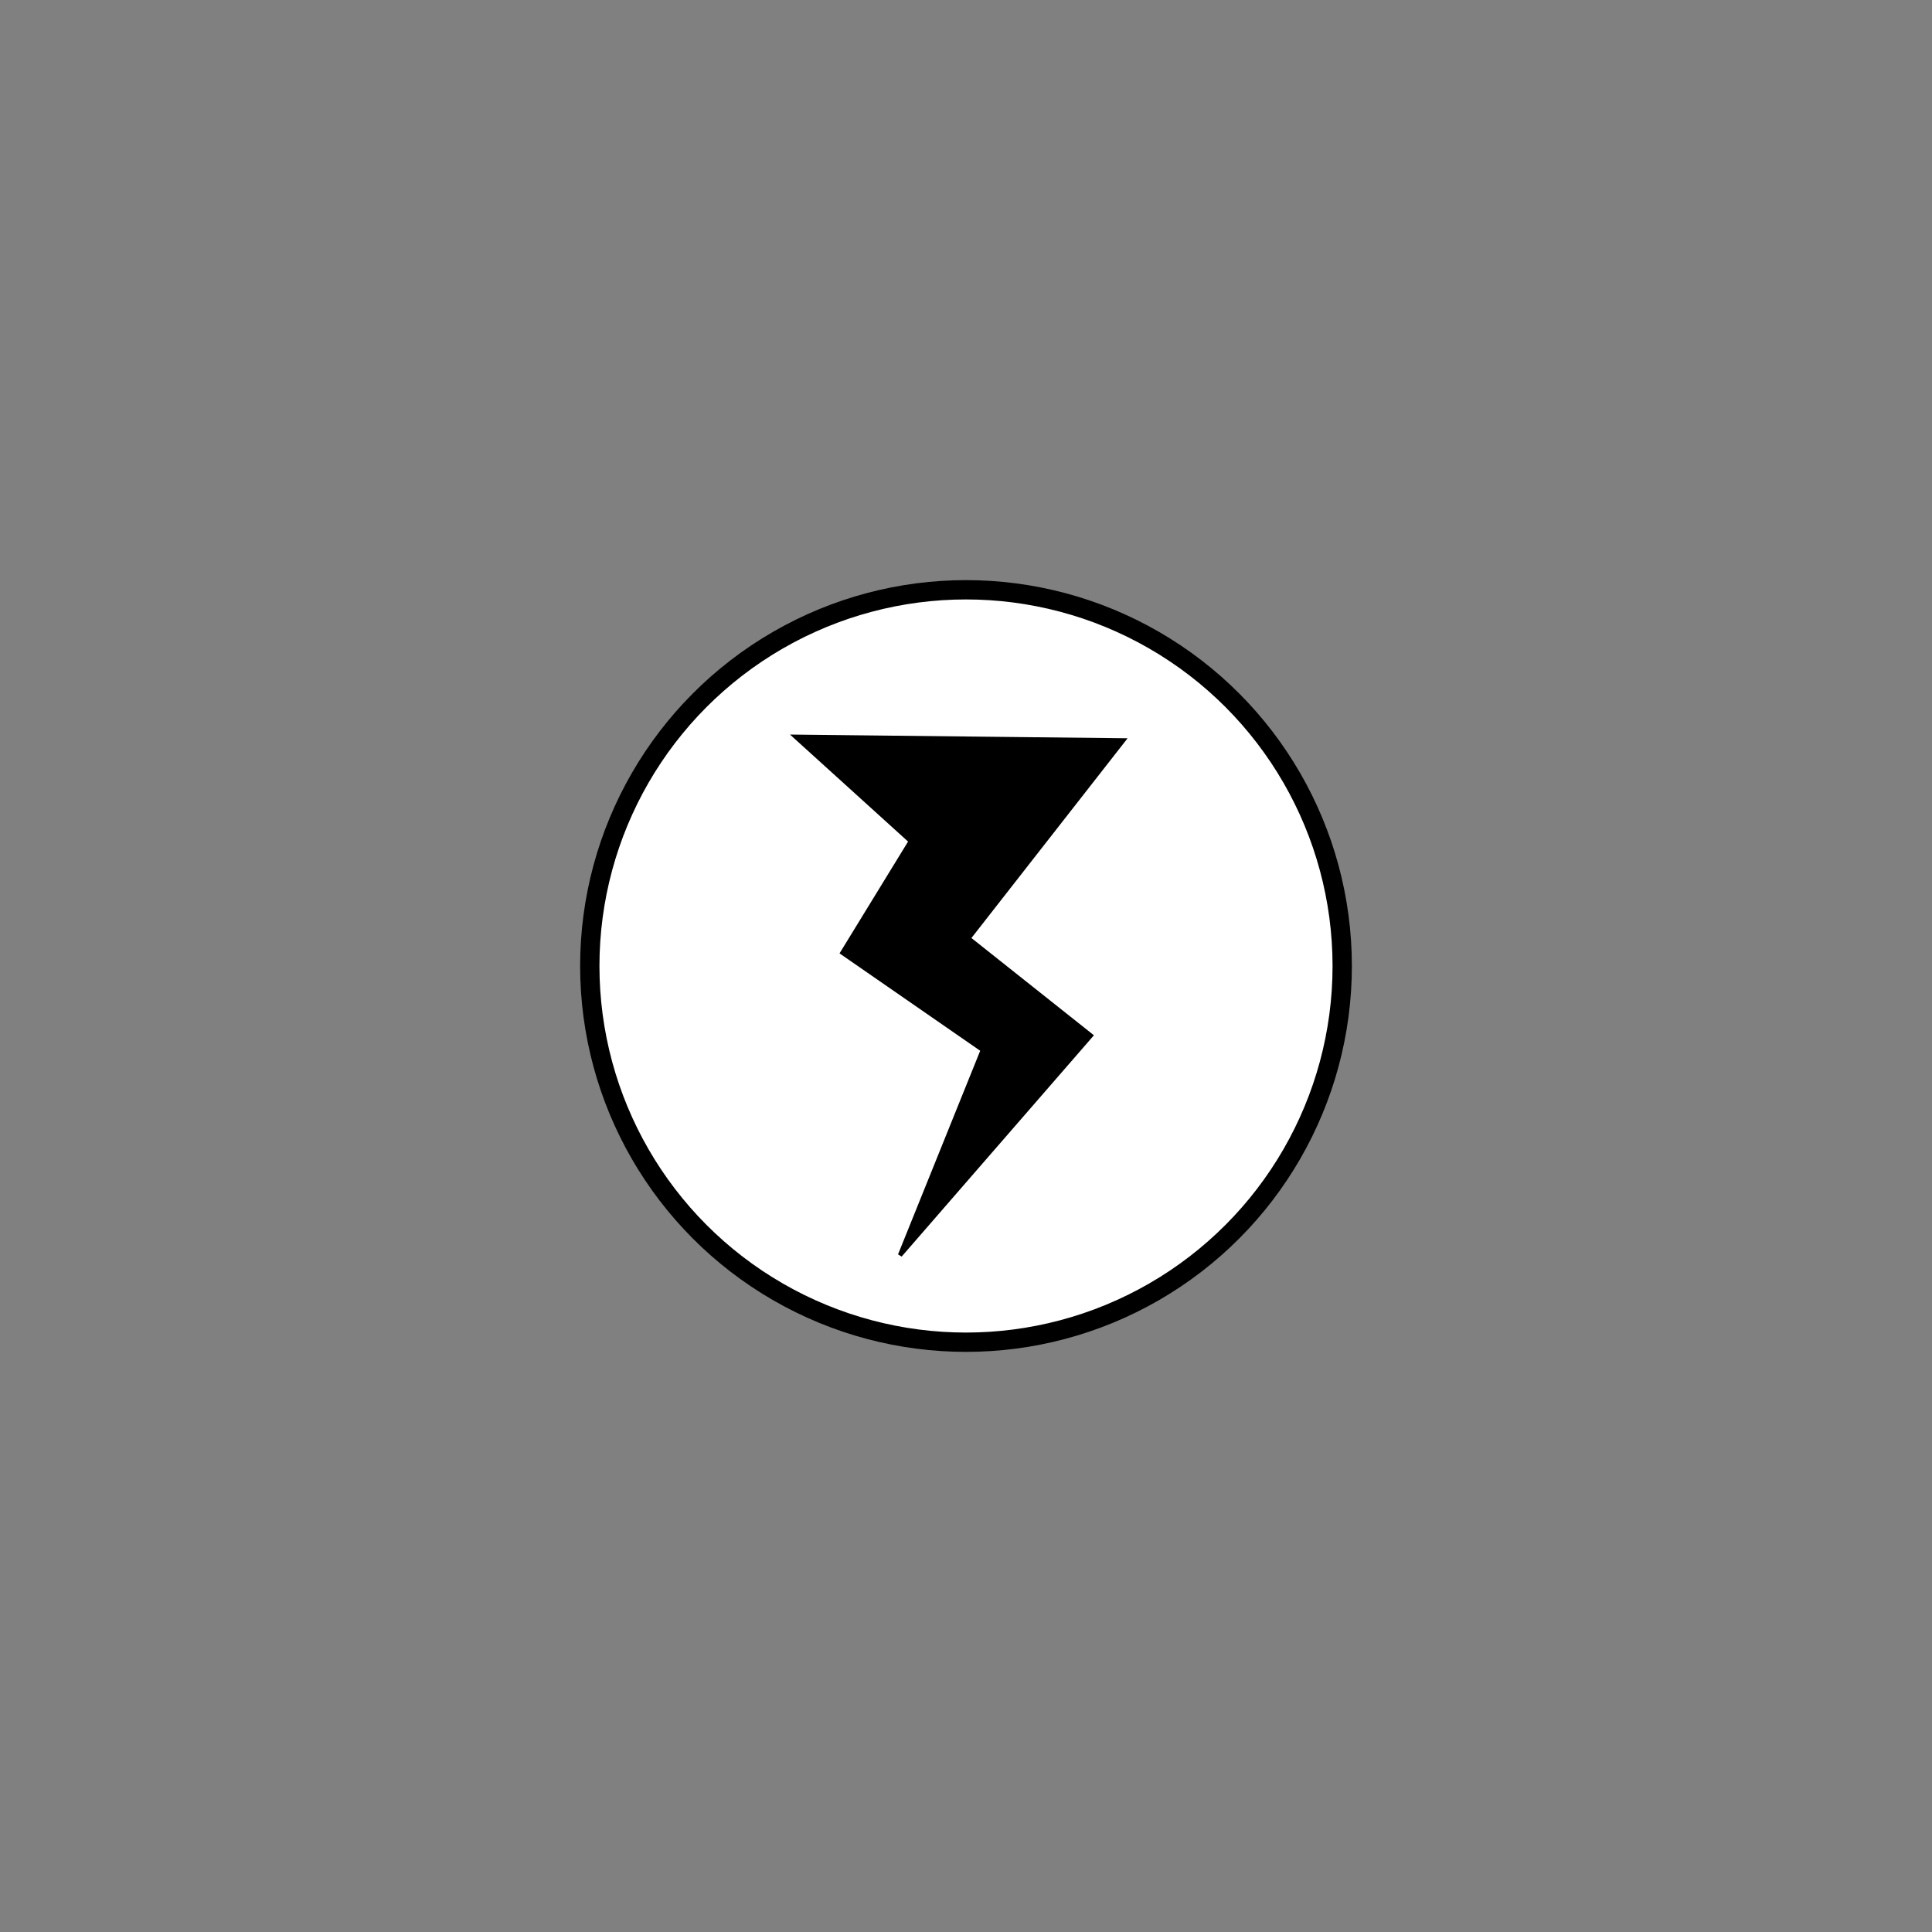
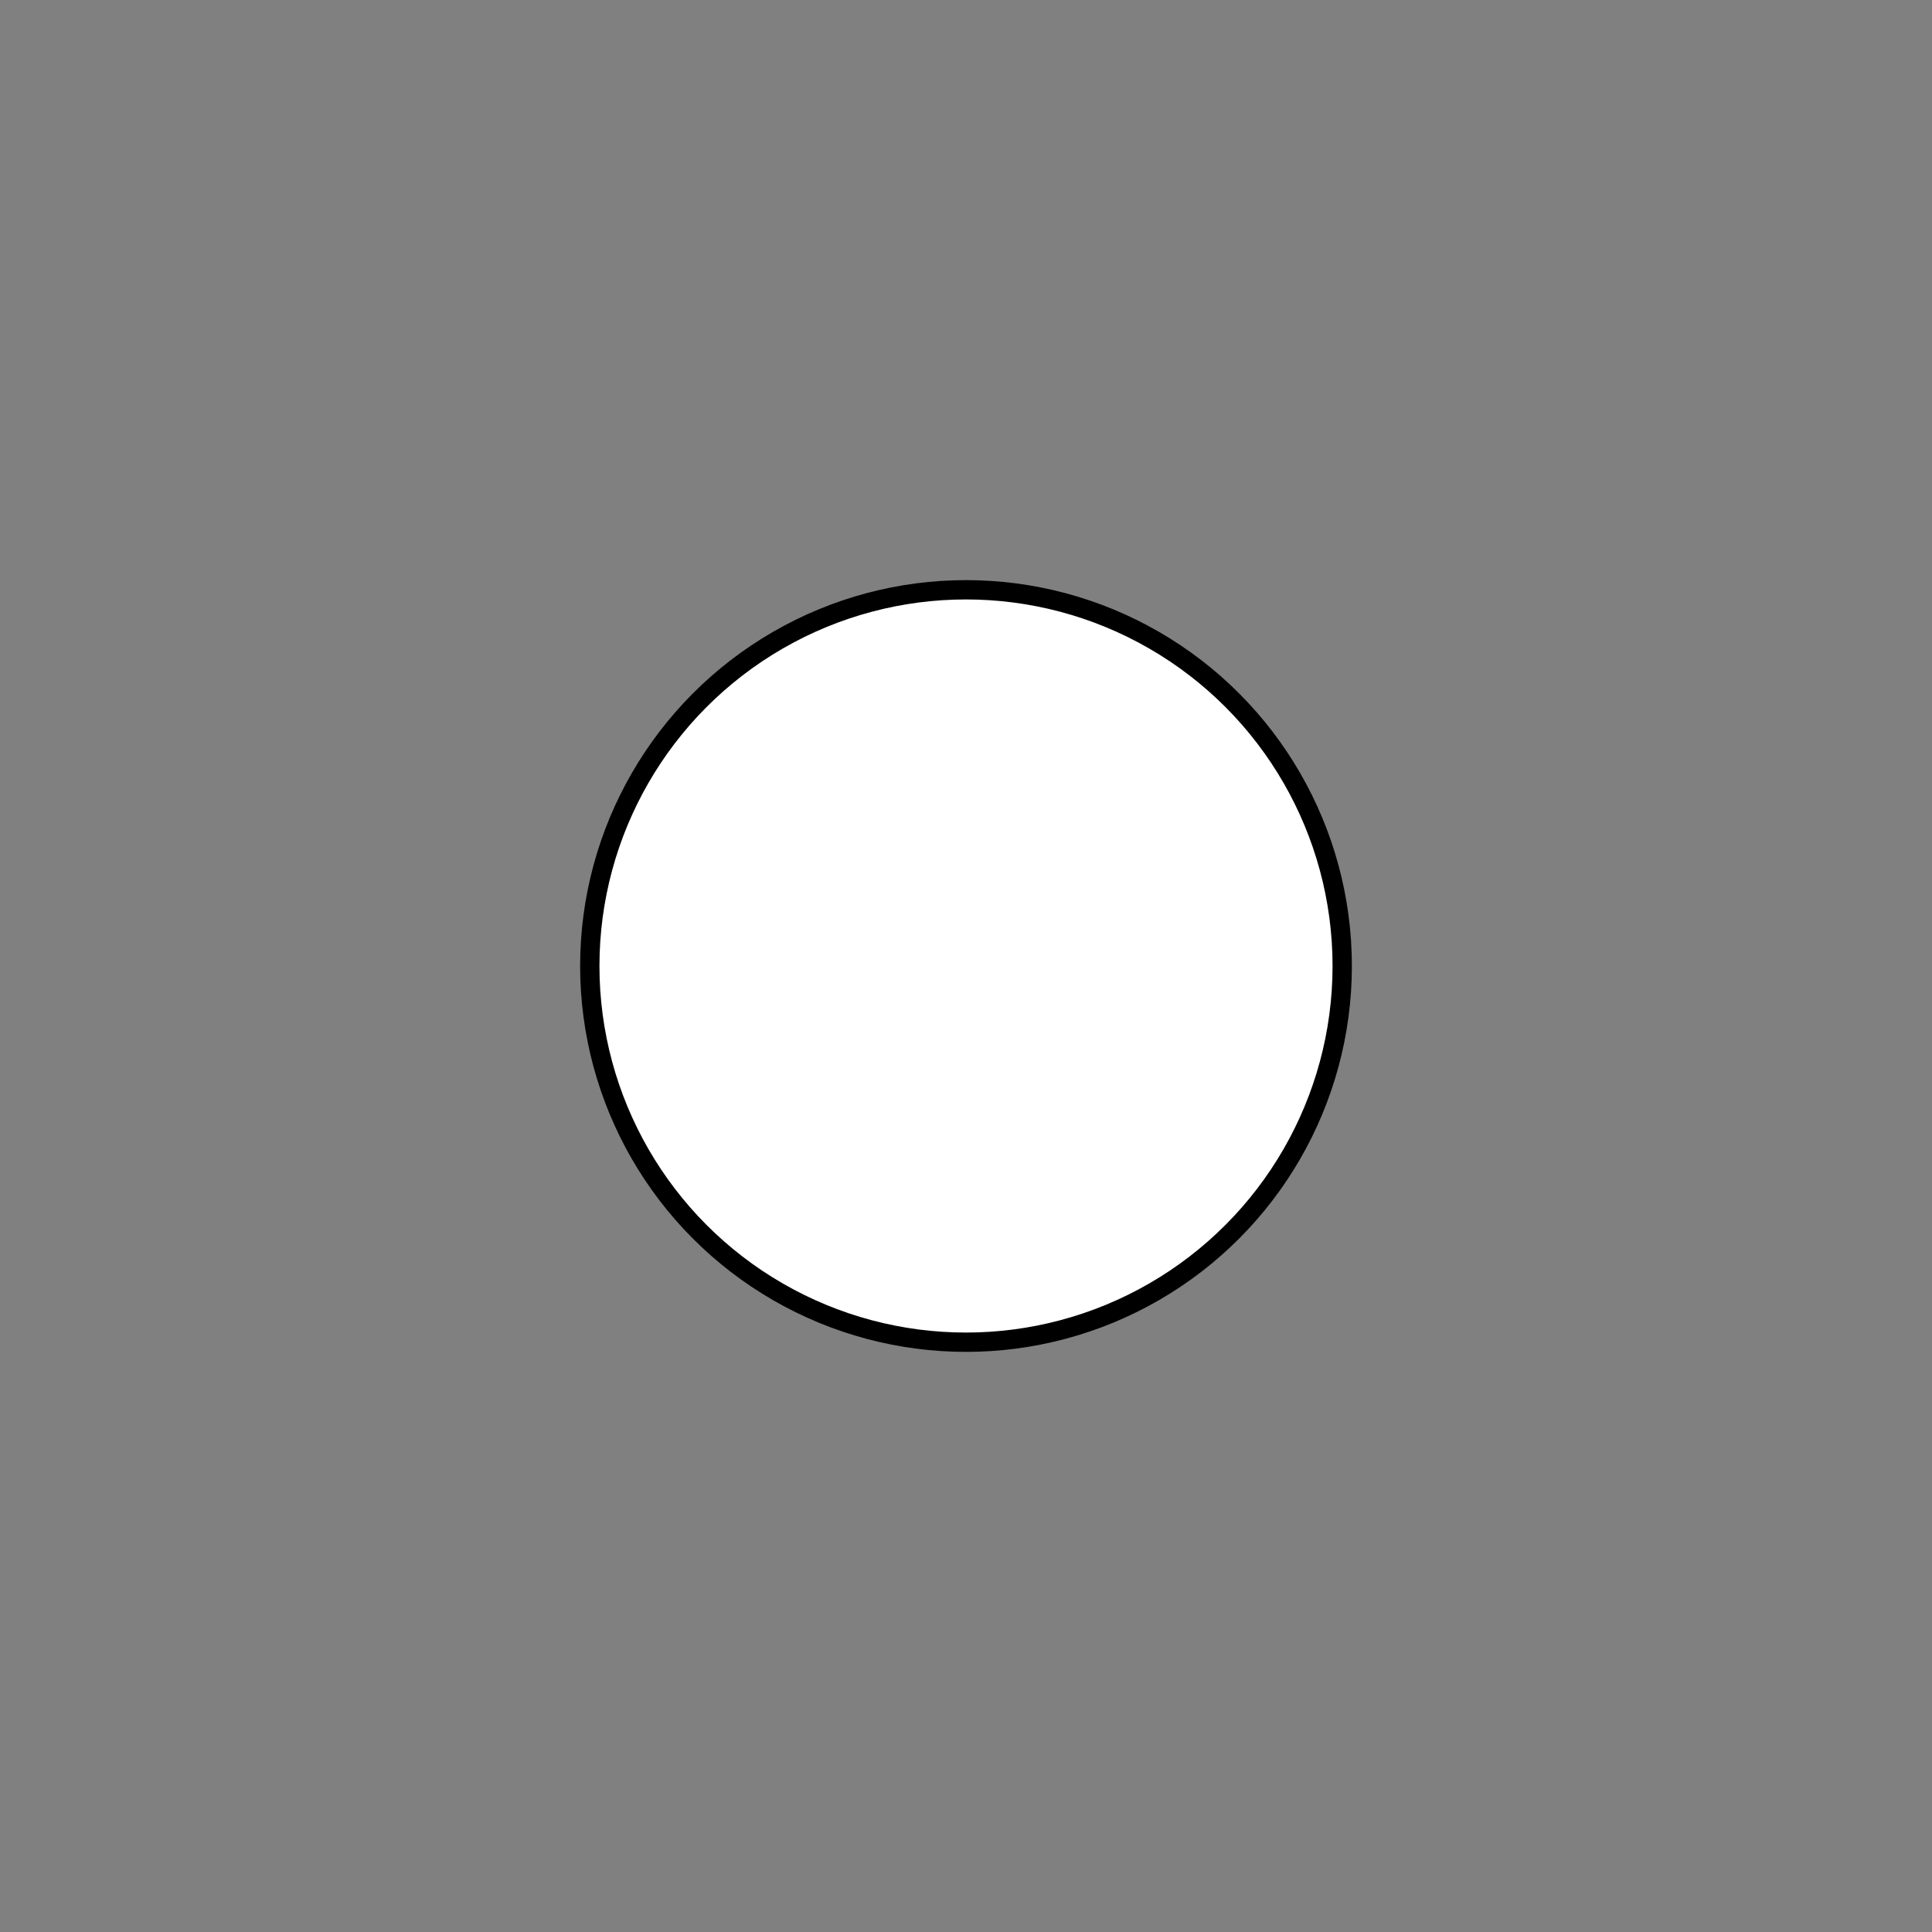
<svg xmlns="http://www.w3.org/2000/svg" xmlns:ns1="http://www.inkscape.org/namespaces/inkscape" xmlns:ns2="http://sodipodi.sourceforge.net/DTD/sodipodi-0.dtd" width="127mm" height="127mm" viewBox="0 0 450 450" id="svg2" version="1.1" ns1:version="0.91 r13725" ns2:docname="speed.svg">
  <rect x="0" y="0" width="450" height="450" fill="#808080" stroke="none" />
  <defs id="defs4" />
  <ns2:namedview id="base" pagecolor="#ffffff" bordercolor="#666666" borderopacity="1.0" ns1:pageopacity="0.0" ns1:pageshadow="2" ns1:zoom="1.1925602" ns1:cx="241.72179" ns1:cy="238.79161" ns1:document-units="px" ns1:current-layer="svg2" showgrid="false" ns1:window-width="1178" ns1:window-height="999" ns1:window-x="102" ns1:window-y="0" ns1:window-maximized="1" fit-margin-top="0" fit-margin-left="0" fit-margin-right="0" fit-margin-bottom="0" />
  <g ns1:label="Layer 1" ns1:groupmode="layer" id="layer1" transform="translate(-117.121,-302.362)">
    <g id="g4404" style="display:none">
-       <path ns2:nodetypes="aaaaaaaaaaa" ns1:connector-curvature="0" id="path4261" d="m 547.288,723.014 c -41.822,41.27 -110.008,-56.569 -168.551,-51.582 -51.592,4.395 -90.748,89.447 -138.707,69.927 -38.169,-15.536 -21.608,-80.125 -40.149,-116.928 -19.665,-39.034 -80.772,-64.799 -74.319,-108.027 6.95,-46.556 80.364,-51.756 110.528,-87.893 28.514,-34.16 19.626,-108.042 63.073,-117.65 43.51,-9.622 65.558,63.707 106.955,80.199 45.118,17.974 120.294,-25.271 144.739,16.695 24.318,41.746 -53.746,85.209 -56.58,133.439 -3.702,63.021 97.944,137.479 53.009,181.821 z" ns1:transform-center-y="-8.6533515" ns1:transform-center-x="19.149621" style="opacity:1;fill:#000000;fill-opacity:0.494;stroke:#000000;stroke-width:1;stroke-linecap:round;stroke-miterlimit:4;stroke-dasharray:none;stroke-opacity:1" />
      <path ns2:nodetypes="ssas" ns1:connector-curvature="0" id="path4266" d="m 218.584,351.544 c 26.772,60.999 -30.487,88.201 -60.794,76.306 -35.222,-13.824 -25.82,-97.026 8.385,-113.202 19.314,-9.133 43.822,17.332 52.408,36.895 z" style="opacity:1;fill:#000000;fill-opacity:0.494;stroke:#000000;stroke-width:1;stroke-linecap:round;stroke-miterlimit:4;stroke-dasharray:none;stroke-opacity:1" />
      <path ns2:nodetypes="aaaa" ns1:connector-curvature="0" id="path4266-5" d="m 185.687,681.975 c 10.459,17.155 -14.058,53.449 -33.832,49.886 -15.024,-2.707 -19.551,-31.941 -10.86,-44.491 8.542,-12.337 36.881,-18.207 44.692,-5.395 z" style="opacity:1;fill:#000000;fill-opacity:0.494;stroke:#000000;stroke-width:1;stroke-linecap:round;stroke-miterlimit:4;stroke-dasharray:none;stroke-opacity:1" />
    </g>
    <circle style="opacity:1;fill:#ffffff;fill-opacity:1;stroke:#000000;stroke-width:4.5;stroke-linecap:round;stroke-miterlimit:4;stroke-dasharray:none;stroke-opacity:1" id="path4284" cx="342.121" cy="527.362" r="87.627" />
  </g>
-   <path style="fill:#000000;fill-opacity:1;fill-rule:evenodd;stroke:#000000;stroke-width:1px;stroke-linecap:butt;stroke-linejoin:miter;stroke-opacity:1" d="m 185.316,171.607 76.306,0.839 -36.057,46.119 28.51,22.64 -44.442,51.15 19.286,-47.796 -32.703,-22.64 15.932,-25.994 z" id="path4287" ns1:connector-curvature="0" ns2:nodetypes="ccccccccc" />
-   <path style="display:none;fill:#000000;fill-opacity:1;fill-rule:evenodd;stroke:#000000;stroke-width:1px;stroke-linecap:butt;stroke-linejoin:miter;stroke-opacity:1" d="m 223.291,287.28 c -36.655,-27.459 -79.983,-61.903 -58.697,-94.754 12.046,-18.591 45.308,-22.118 62.051,11.739 14.065,-33.9 47.786,-26.822 57.859,-11.739 23.329,34.934 -20.231,66.64 -61.213,94.754 z" id="path4304" ns1:connector-curvature="0" ns2:nodetypes="cscsc" />
  <g id="g4323" transform="translate(-3.047,-8.65)" style="display:none">
    <path ns2:nodetypes="ccccc" ns1:connector-curvature="0" id="path4306" d="m 178.188,191.732 53.247,39.411 -53.247,44.442 19.706,-44.442 z" style="fill:#000000;fill-opacity:1;fill-rule:evenodd;stroke:#000000;stroke-width:1px;stroke-linecap:butt;stroke-linejoin:miter;stroke-opacity:1" />
    <path ns2:nodetypes="ccccc" ns1:connector-curvature="0" id="path4306-0" d="m 232.307,191.732 53.247,39.411 -53.247,44.442 19.706,-44.442 z" style="fill:#000000;fill-opacity:1;fill-rule:evenodd;stroke:#000000;stroke-width:1px;stroke-linecap:butt;stroke-linejoin:miter;stroke-opacity:1" />
  </g>
</svg>